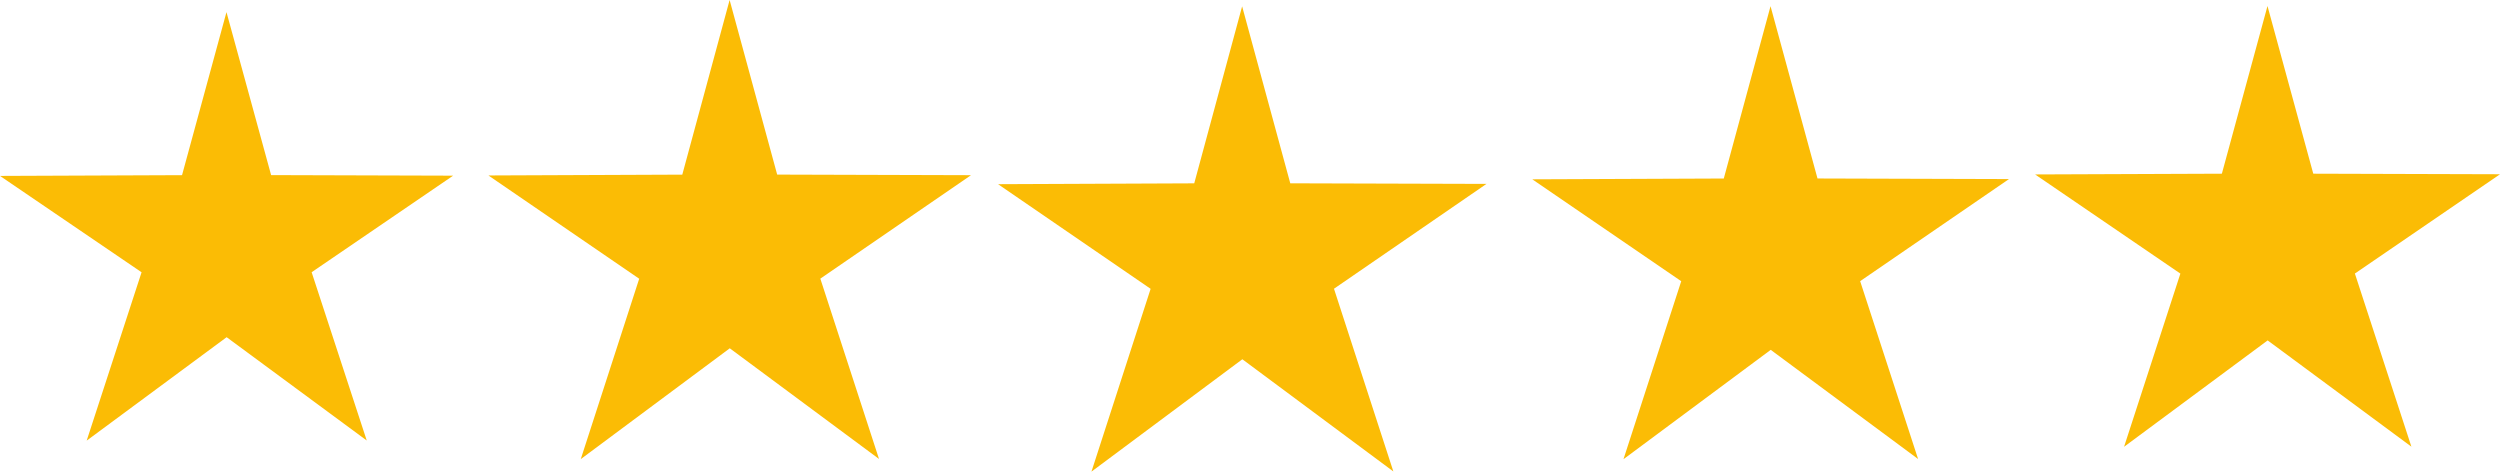
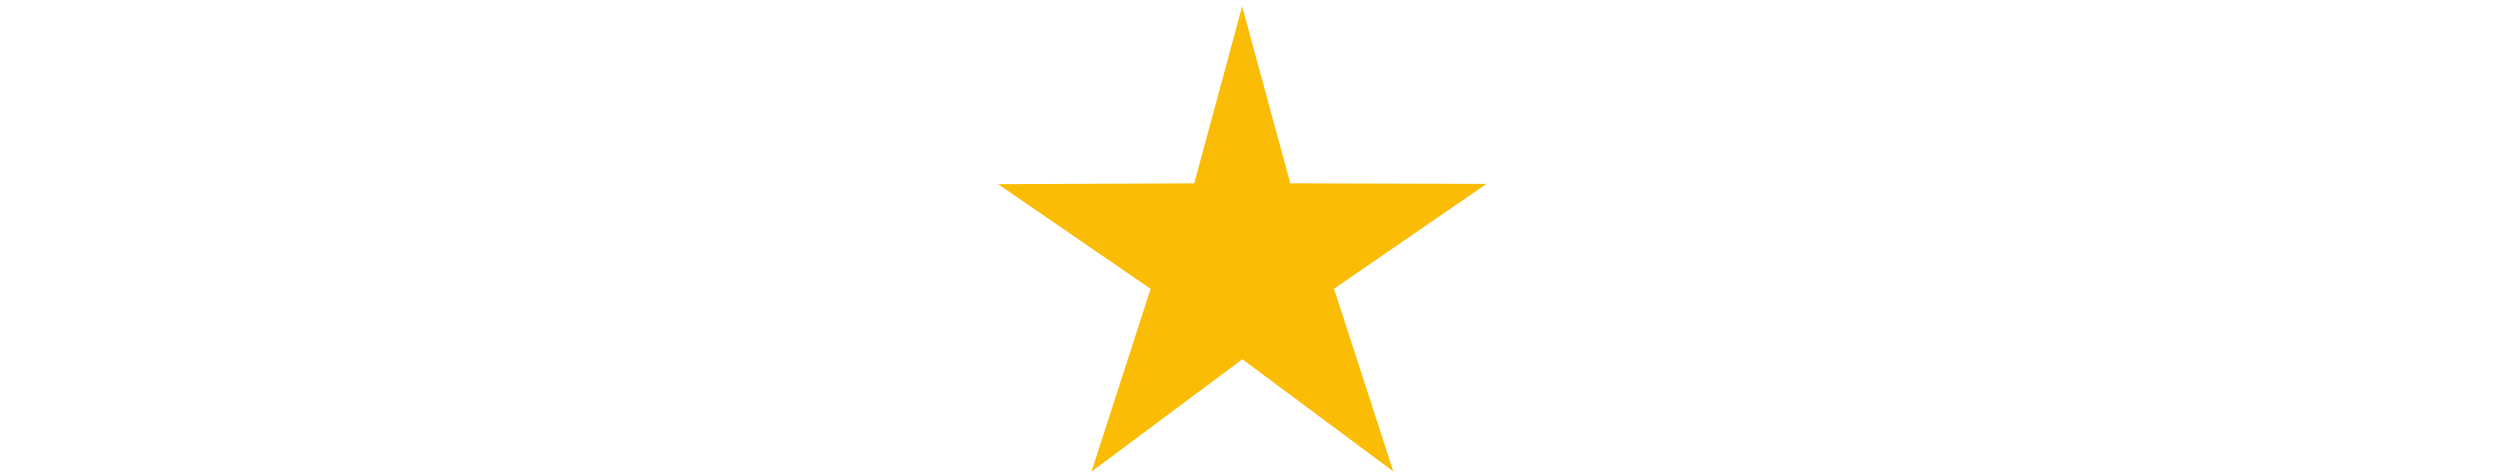
<svg xmlns="http://www.w3.org/2000/svg" width="246.481" height="46.5" viewBox="0 0 246.481 46.5">
  <g id="Group_762" data-name="Group 762" transform="translate(-672.759 -6648.319)">
    <g id="Group_595" data-name="Group 595" transform="translate(672.759 6648.318)">
-       <path id="Path_1721" data-name="Path 1721" d="M17.947,16.467,0,16.541l13.958,9.5-5.413,16.6,13.8-10.2L36.158,42.628,30.725,26.036l13.949-9.52L26.73,16.461,22.329.392Z" transform="translate(0 0.804)" fill="#fbbc05" />
      <path id="Path_1722" data-name="Path 1722" d="M51.542,17.656,32.2,17.739,47.242,28.056,41.408,46.079,56.285,35,71.172,46.061,65.319,28.047,80.353,17.711,61.01,17.653,56.264.205Z" transform="translate(66.201 0.421)" fill="#fbbc05" />
-       <path id="Path_1723" data-name="Path 1723" d="M68.312,17.19l-18.881.079L64.116,27.315,58.423,44.864,72.94,34.082,87.469,44.846,81.757,27.309,96.43,17.245l-18.878-.058L72.921.2Z" transform="translate(101.64 0.411)" fill="#fbbc05" />
-       <path id="Path_1724" data-name="Path 1724" d="M84.066,16.726,65.652,16.8l14.324,9.777L74.423,43.651,88.58,33.162l14.172,10.477L97.18,26.57l14.309-9.789v0l-18.411-.055L88.564.195Z" transform="translate(134.993 0.4)" fill="#fbbc05" />
-       <path id="Path_1725" data-name="Path 1725" d="M39.537,0,34.87,17.219,15.757,17.3,30.622,27.482,24.861,45.266,39.552,34.34,54.265,45.251,48.48,27.473l14.856-10.2-19.11-.058Z" transform="translate(32.398)" fill="#fbbc05" />
    </g>
  </g>
</svg>